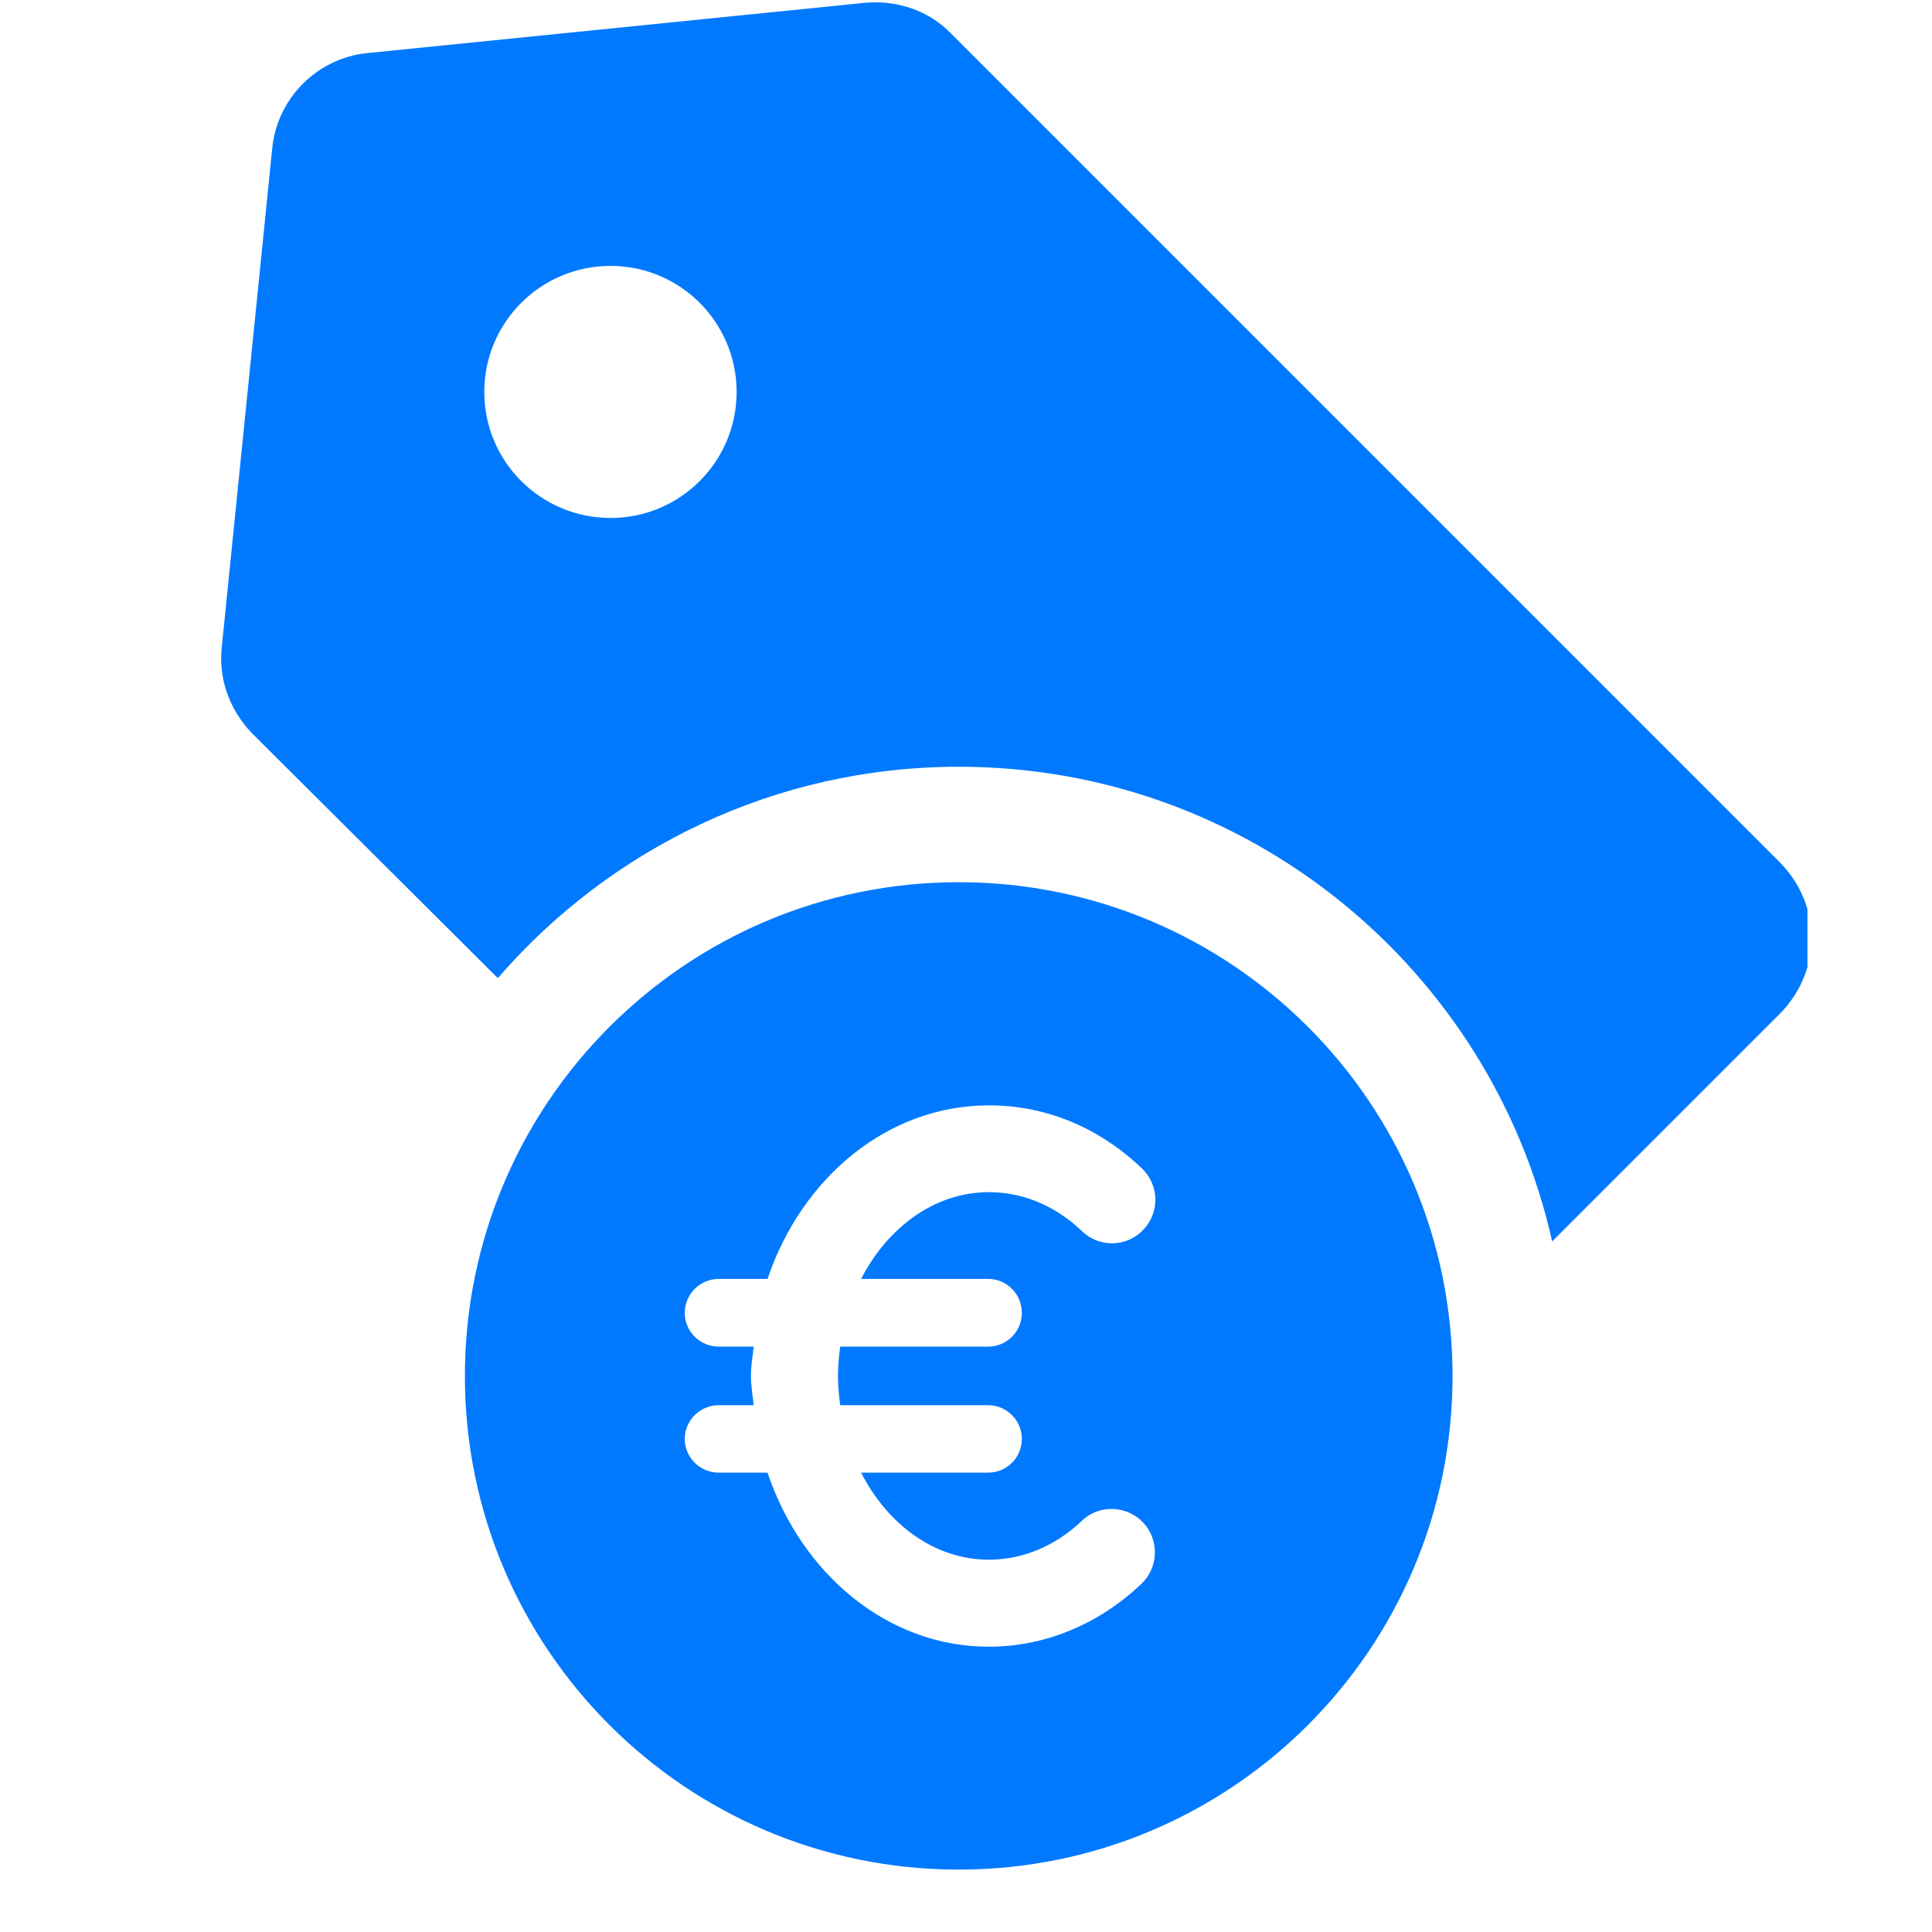
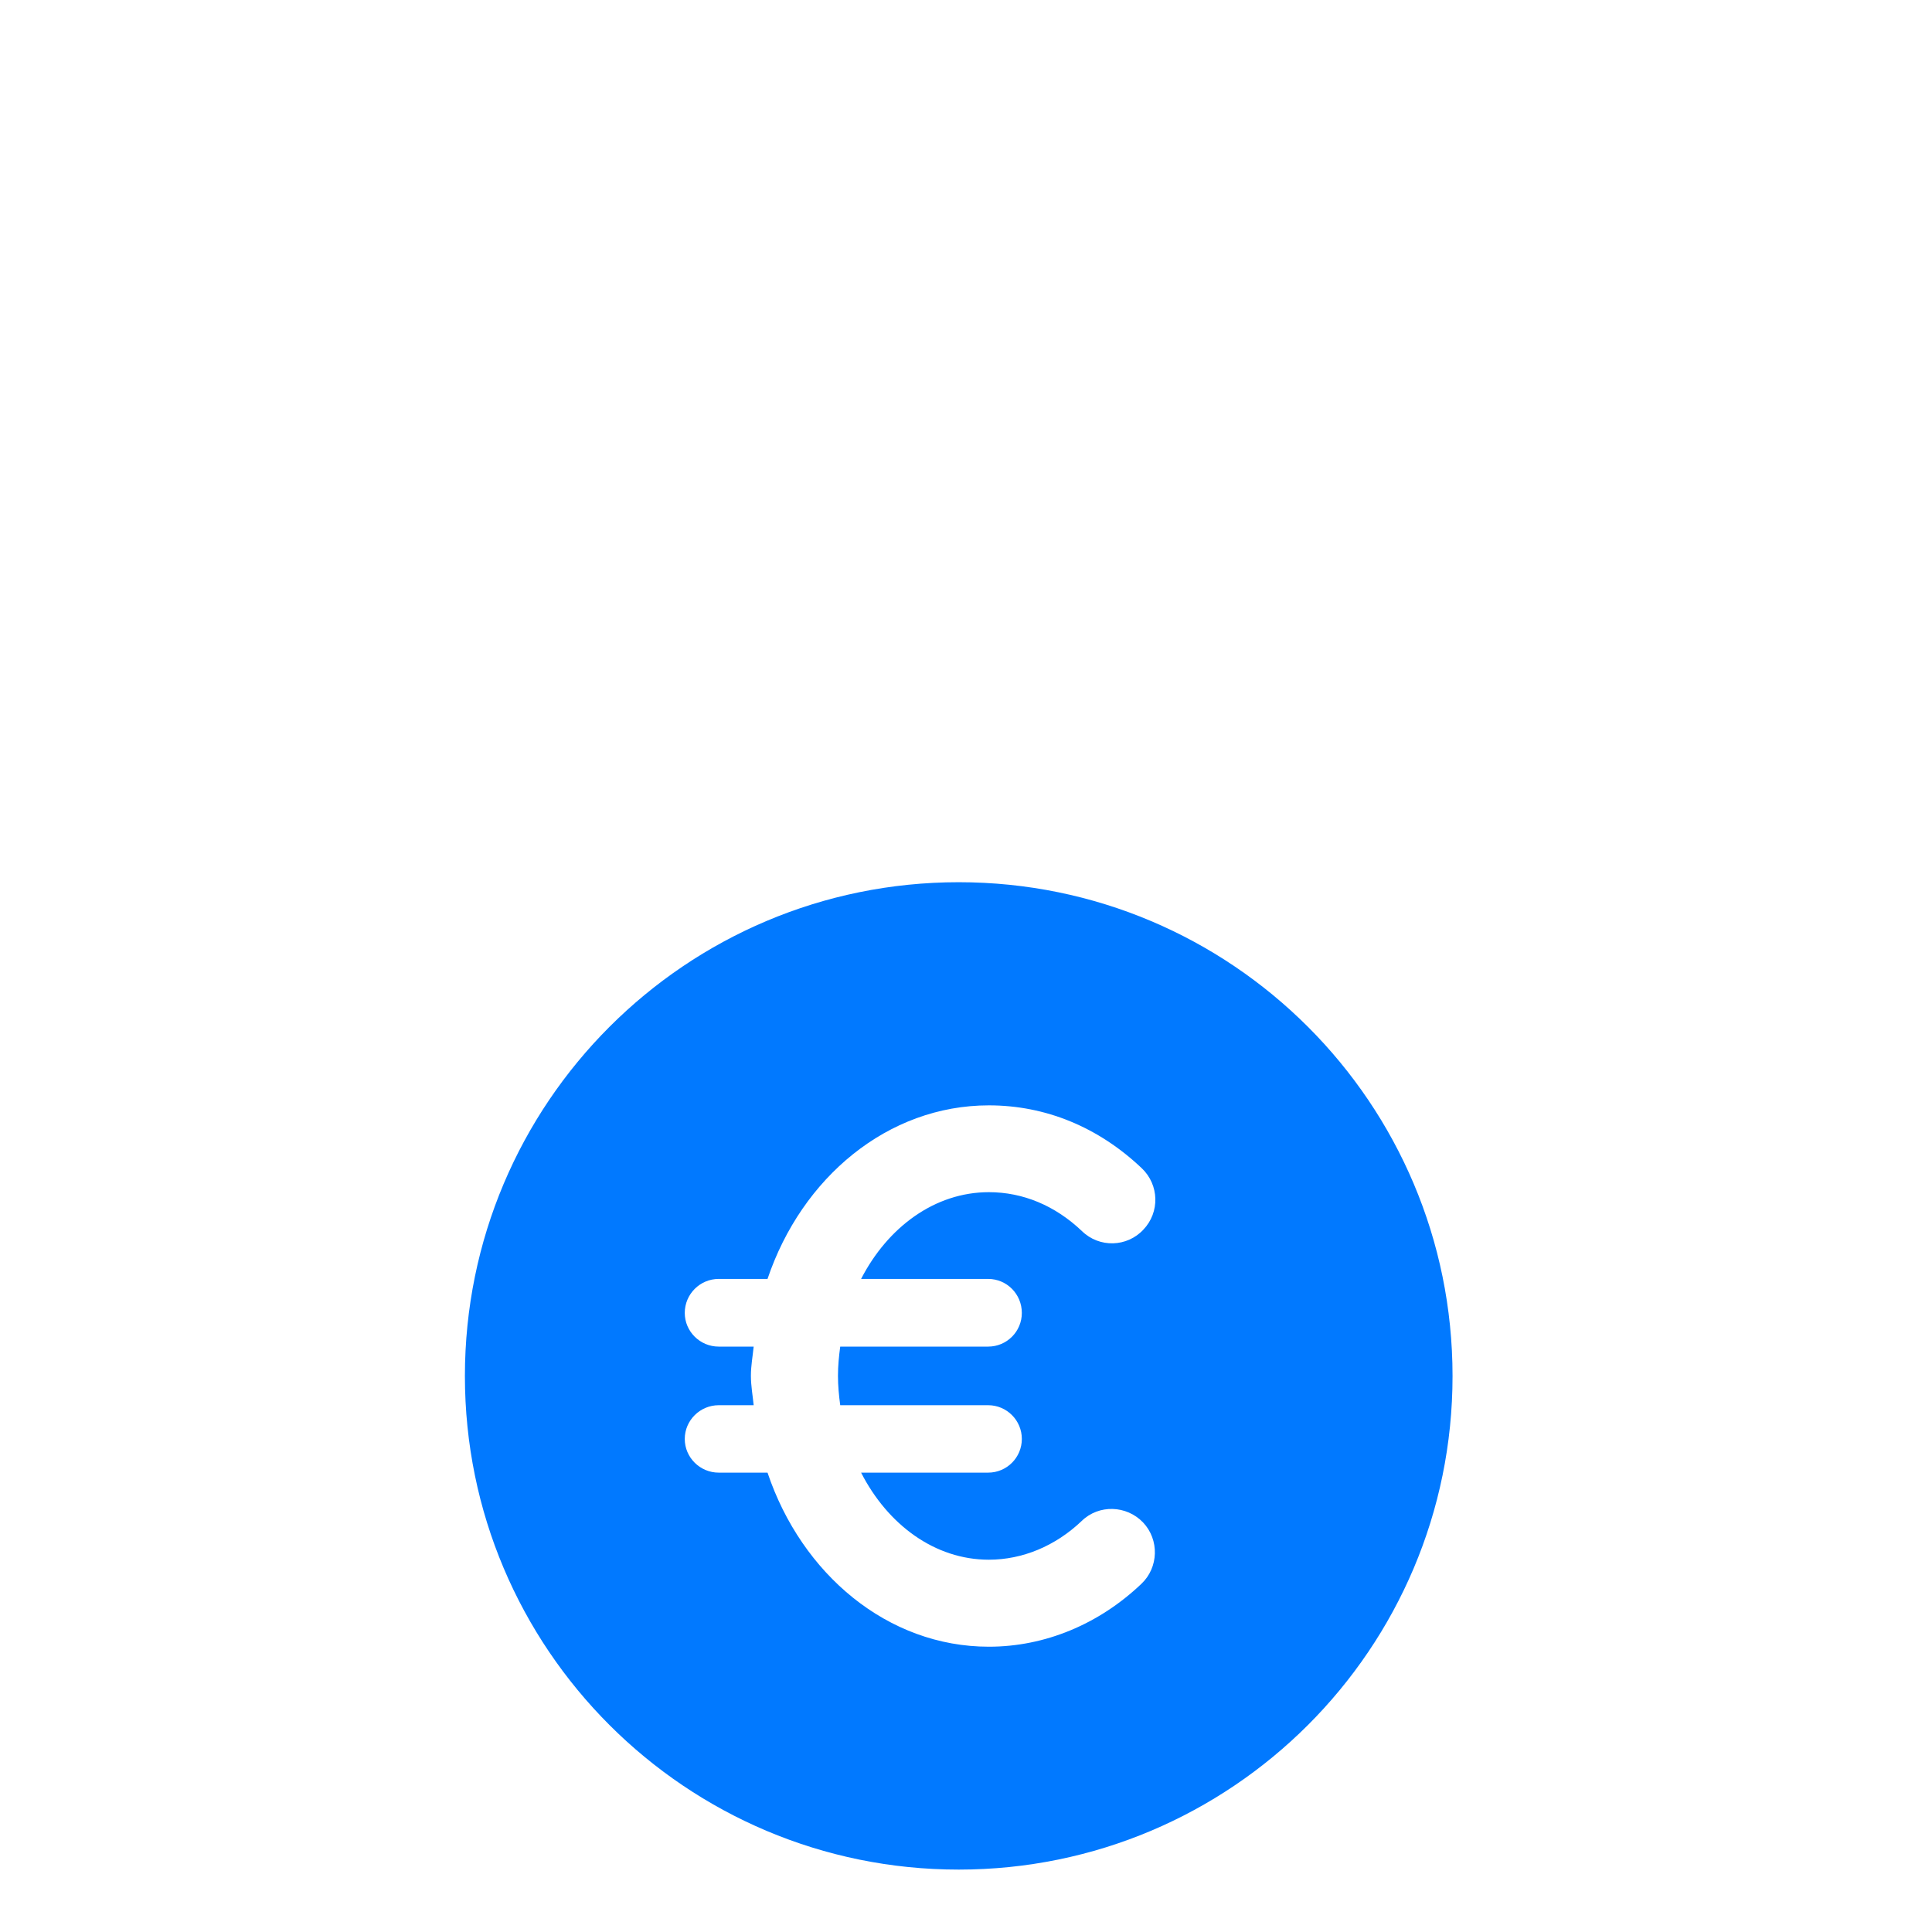
<svg xmlns="http://www.w3.org/2000/svg" width="40" viewBox="0 0 30 30" height="40" preserveAspectRatio="xMidYMid meet">
  <defs>
    <clipPath id="1897403f5c">
      <path d="M 3.387 0 L 28.066 0 L 28.066 20 L 3.387 20 Z M 3.387 0 " clip-rule="nonzero" />
    </clipPath>
    <clipPath id="7ebbfcf1d8">
      <path d="M 7 13 L 23 13 L 23 29.031 L 7 29.031 Z M 7 13 " clip-rule="nonzero" />
    </clipPath>
  </defs>
  <g clip-path="url(#1897403f5c)">
-     <path fill="#0179ff" d="M 27.637 13.391 L 14.77 0.523 C 14.426 0.164 13.93 0 13.438 0.043 L 5.707 0.824 C 4.93 0.898 4.301 1.527 4.227 2.305 L 3.445 10.035 C 3.387 10.543 3.566 11.023 3.91 11.383 L 7.73 15.188 C 9.469 13.18 12.027 11.906 14.891 11.906 C 19.383 11.906 23.156 15.051 24.102 19.277 L 27.637 15.742 C 27.949 15.426 28.129 15.008 28.129 14.57 C 28.129 14.125 27.949 13.703 27.637 13.391 Z M 9.48 8.043 C 8.398 8.043 7.52 7.168 7.52 6.086 C 7.52 5.004 8.398 4.129 9.48 4.129 C 10.562 4.129 11.438 5.004 11.438 6.086 C 11.438 7.168 10.562 8.043 9.48 8.043 Z M 9.48 8.043 " fill-opacity="1" fill-rule="nonzero" />
-   </g>
+     </g>
  <g clip-path="url(#7ebbfcf1d8)">
    <path fill="#0179ff" d="M 14.887 13.699 C 10.652 13.699 7.219 17.129 7.219 21.367 C 7.219 25.602 10.652 29.031 14.887 29.031 C 19.121 29.031 22.555 25.602 22.555 21.367 C 22.555 17.129 19.121 13.699 14.887 13.699 Z M 15.344 19.859 C 15.633 19.859 15.867 20.094 15.867 20.387 C 15.867 20.676 15.633 20.91 15.344 20.91 L 13.047 20.91 C 13.027 21.059 13.012 21.207 13.012 21.363 C 13.012 21.52 13.027 21.672 13.047 21.82 L 15.344 21.82 C 15.633 21.82 15.867 22.055 15.867 22.344 C 15.867 22.633 15.633 22.867 15.344 22.867 L 13.371 22.867 C 13.785 23.676 14.516 24.219 15.355 24.219 C 15.875 24.219 16.387 24.008 16.797 23.617 C 17.062 23.359 17.492 23.371 17.75 23.641 C 18.004 23.91 17.992 24.34 17.723 24.594 C 17.062 25.223 16.223 25.57 15.355 25.57 C 13.785 25.57 12.449 24.445 11.918 22.867 L 11.16 22.867 C 10.871 22.867 10.633 22.633 10.633 22.344 C 10.633 22.055 10.871 21.82 11.16 21.82 L 11.703 21.82 C 11.688 21.668 11.66 21.52 11.66 21.363 C 11.66 21.207 11.688 21.059 11.703 20.91 L 11.16 20.91 C 10.871 20.91 10.633 20.676 10.633 20.387 C 10.633 20.094 10.871 19.859 11.16 19.859 L 11.918 19.859 C 12.449 18.285 13.785 17.164 15.355 17.164 C 16.234 17.164 17.055 17.5 17.73 18.141 C 18 18.398 18.012 18.824 17.754 19.094 C 17.5 19.367 17.07 19.379 16.801 19.117 C 16.383 18.719 15.883 18.512 15.355 18.512 C 14.516 18.512 13.785 19.055 13.371 19.859 Z M 15.344 19.859 " fill-opacity="1" fill-rule="nonzero" />
  </g>
</svg>